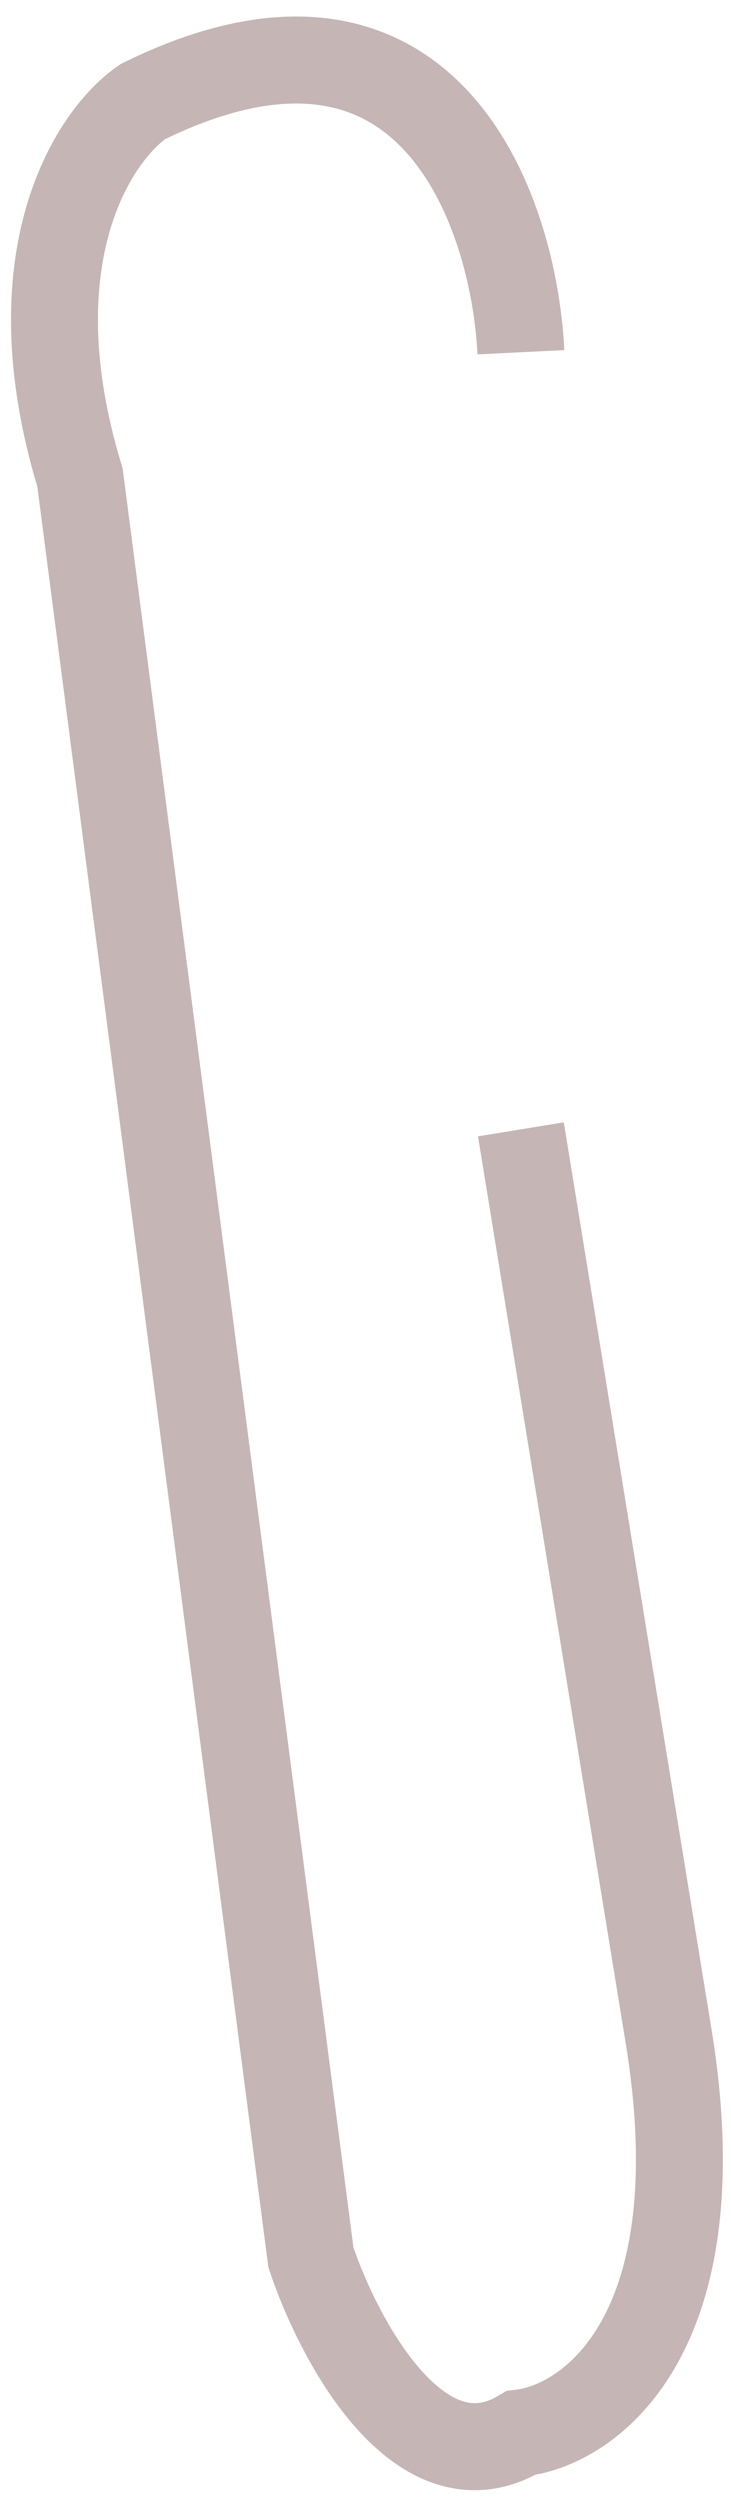
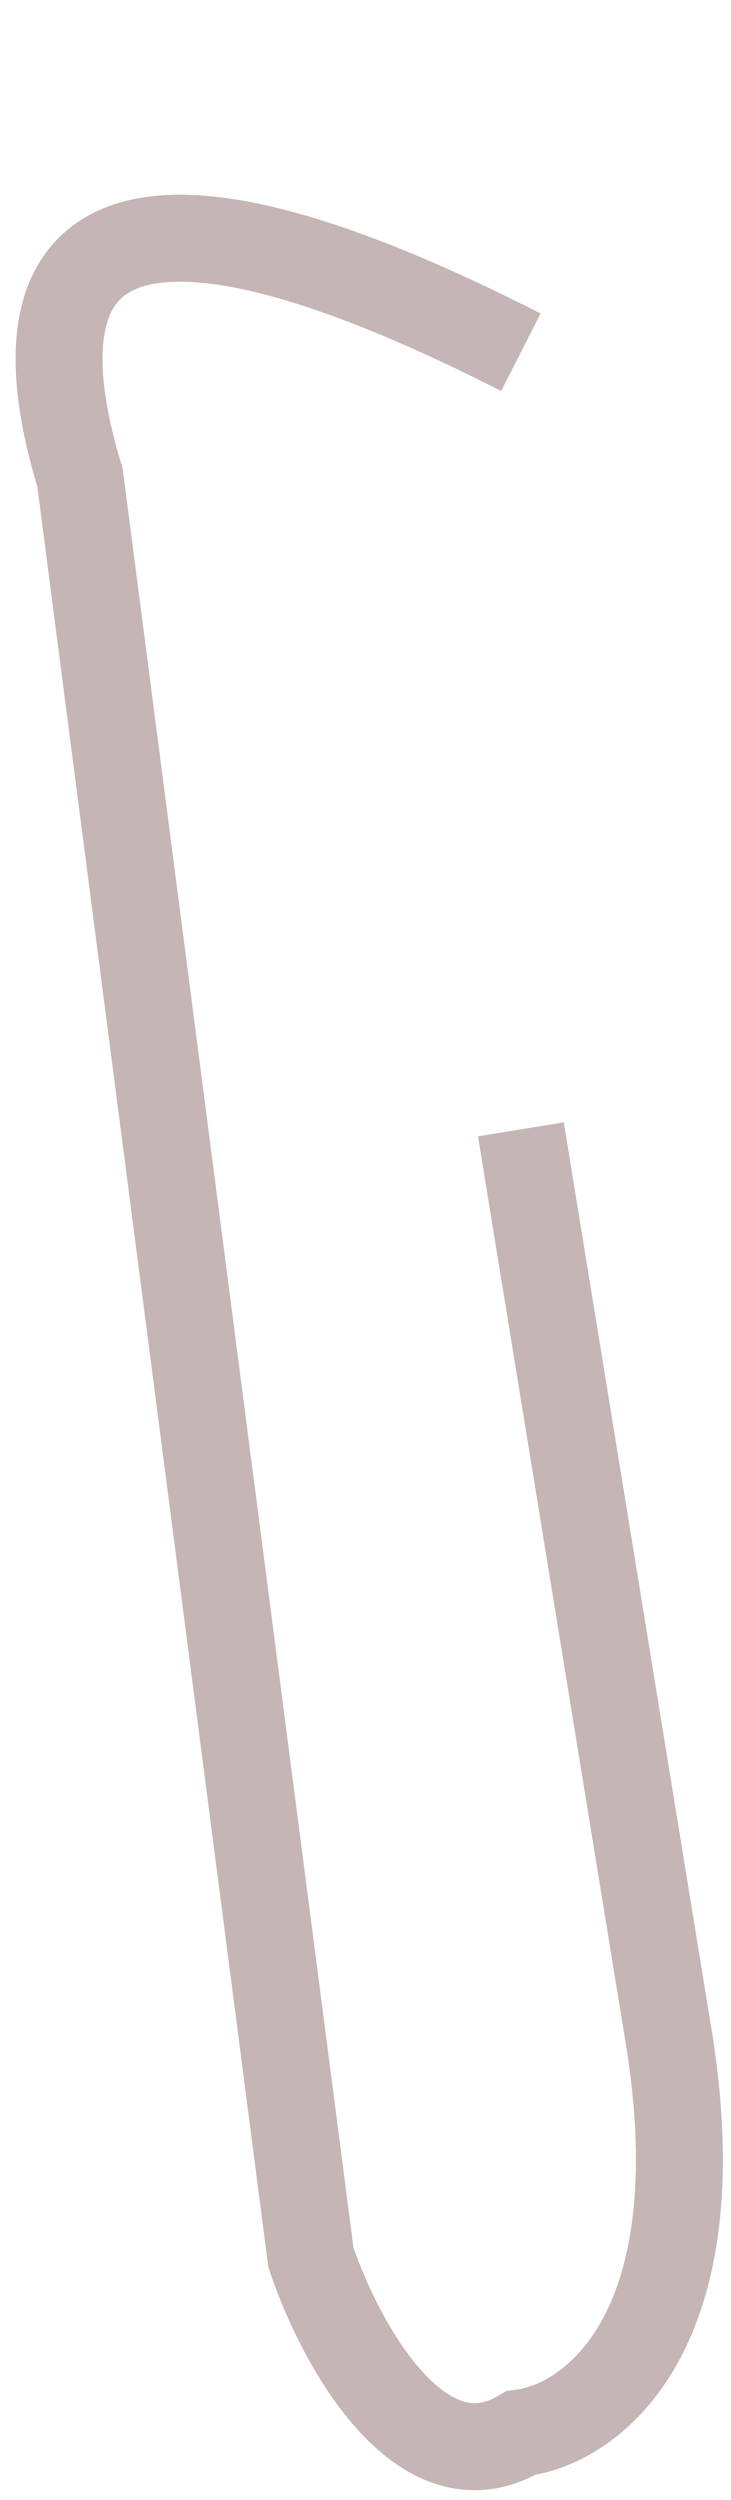
<svg xmlns="http://www.w3.org/2000/svg" width="12" height="41" viewBox="0 0 12 41" fill="none">
-   <path d="M8.551 5.777C8.436 3.447 7.035 -0.637 2.347 1.665C1.543 2.213 0.21 4.214 1.313 7.832L5.104 37.024C5.564 38.395 6.897 40.889 8.551 39.902C9.7 39.765 11.791 38.258 10.964 33.324L8.551 18.522" stroke="#C5B5B5" stroke-width="1.427" />
+   <path d="M8.551 5.777C1.543 2.213 0.21 4.214 1.313 7.832L5.104 37.024C5.564 38.395 6.897 40.889 8.551 39.902C9.7 39.765 11.791 38.258 10.964 33.324L8.551 18.522" stroke="#C5B5B5" stroke-width="1.427" />
</svg>